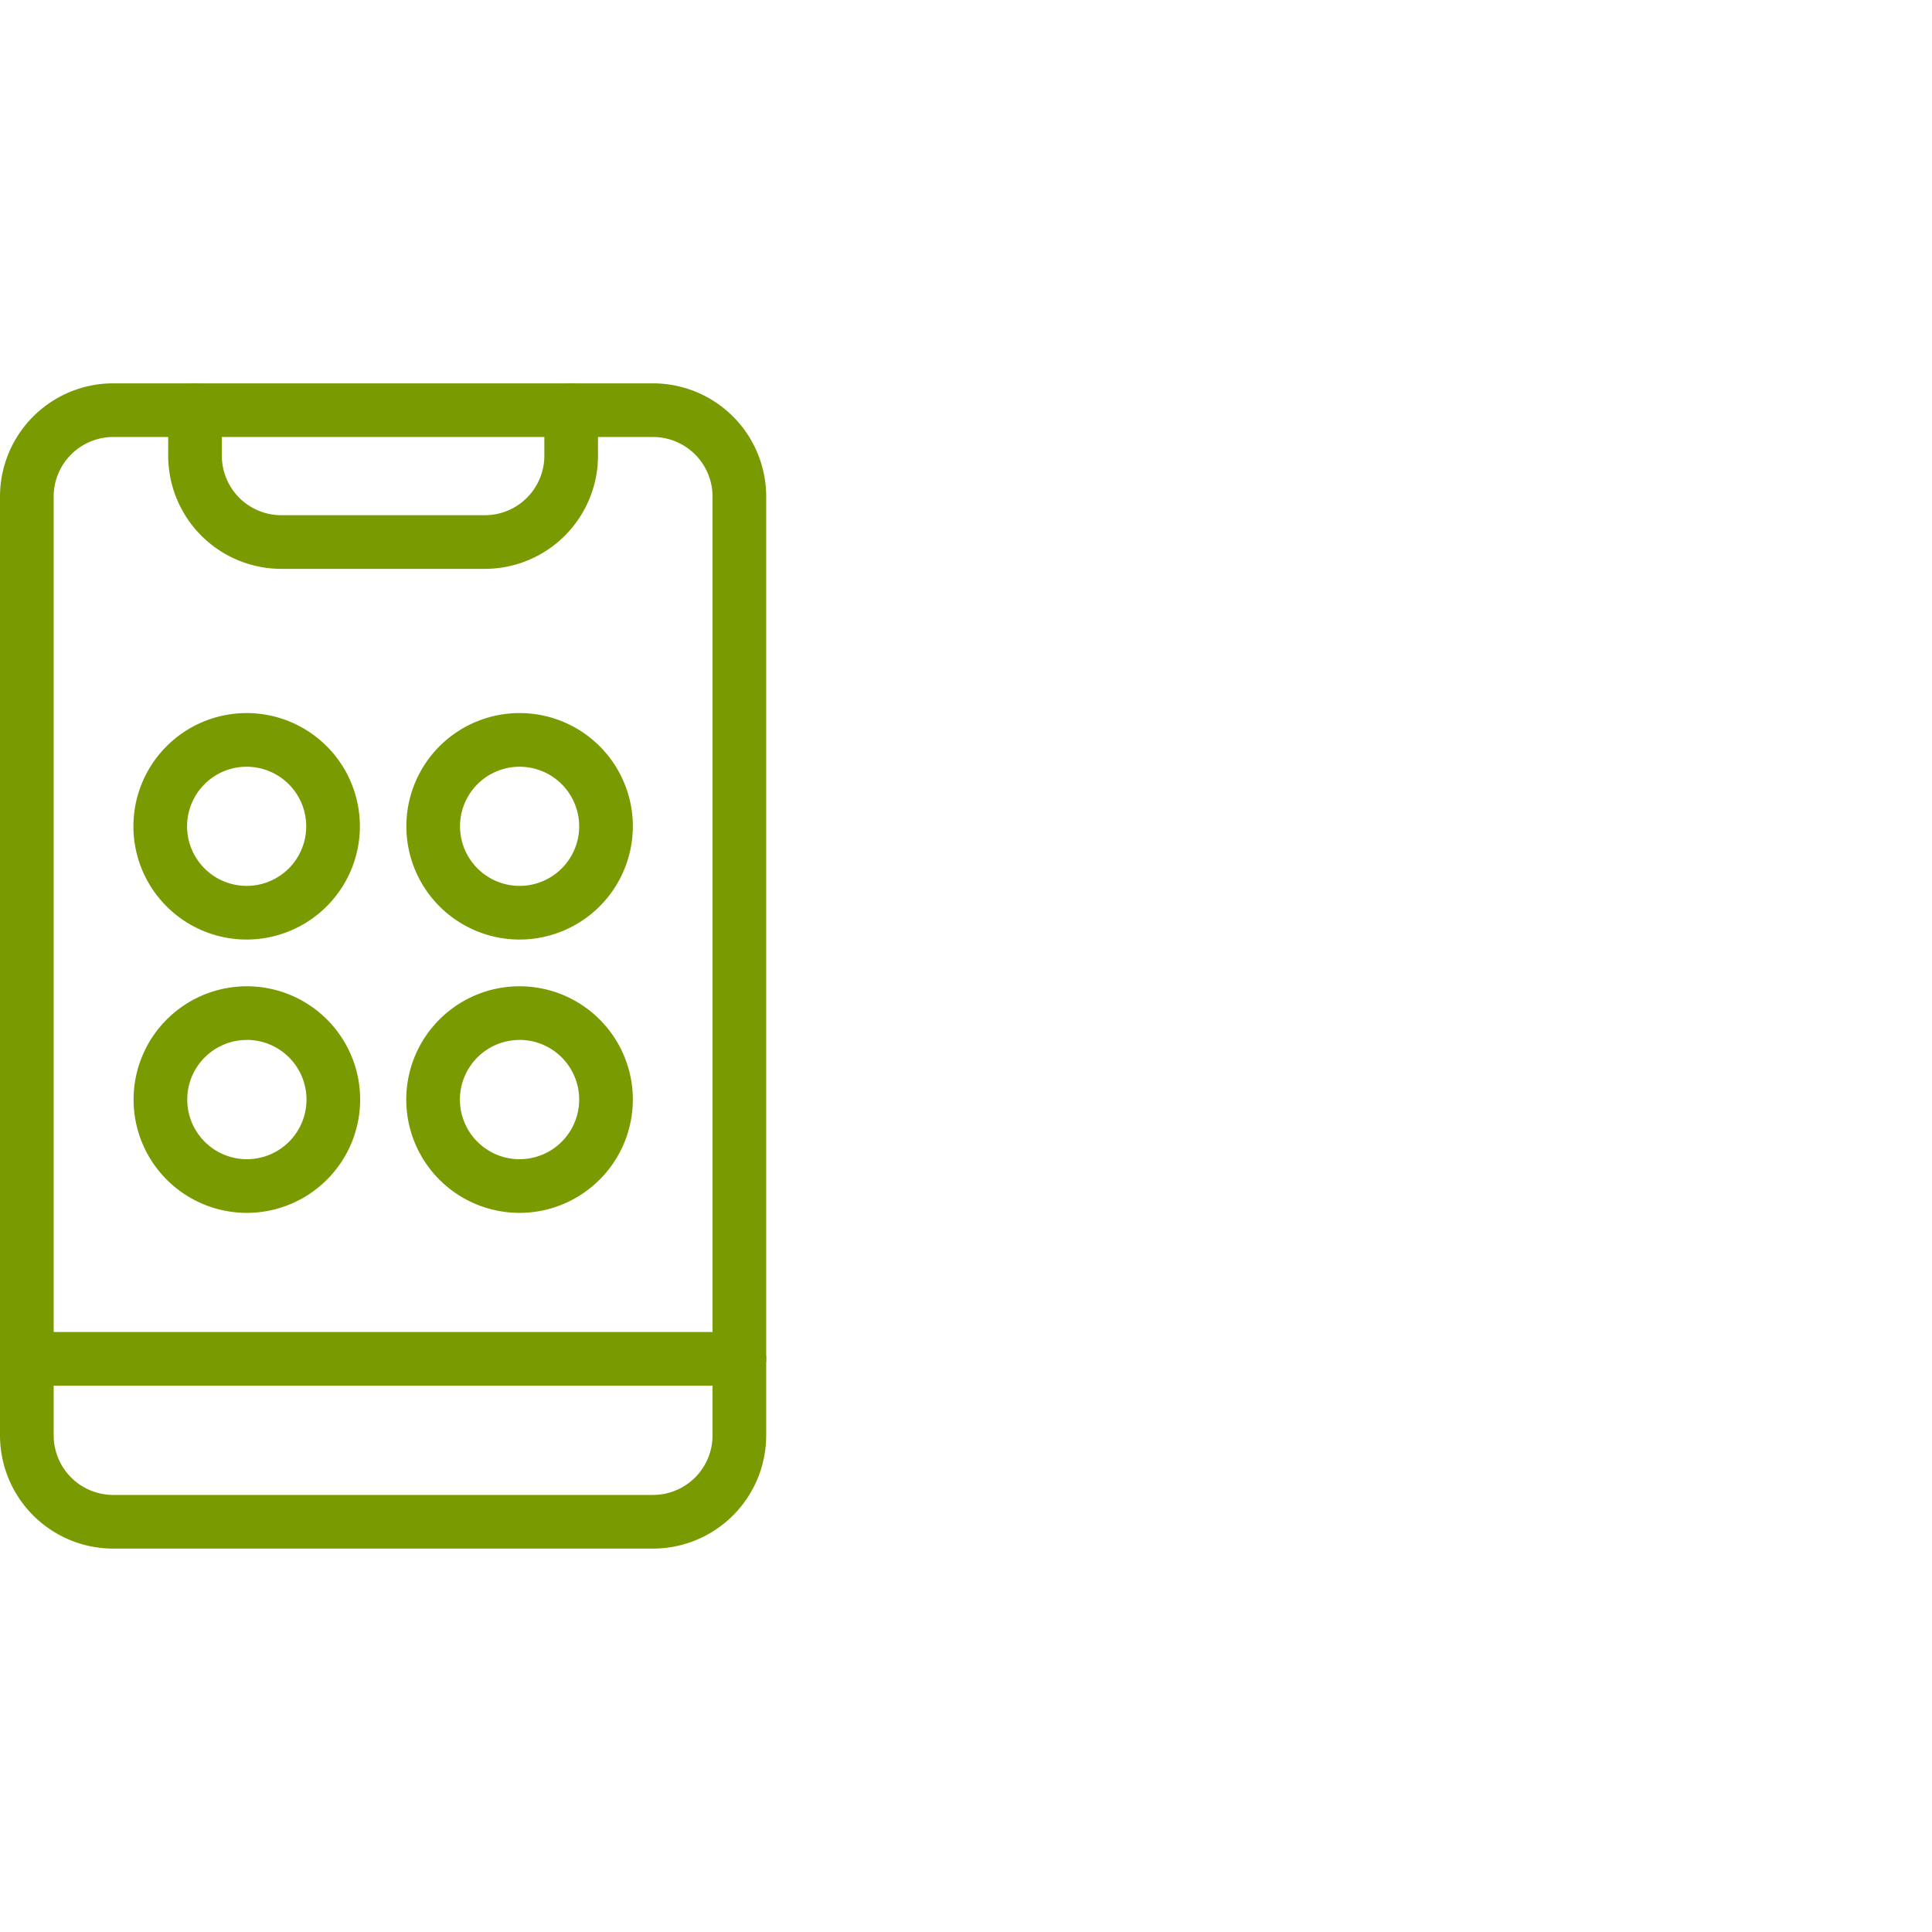
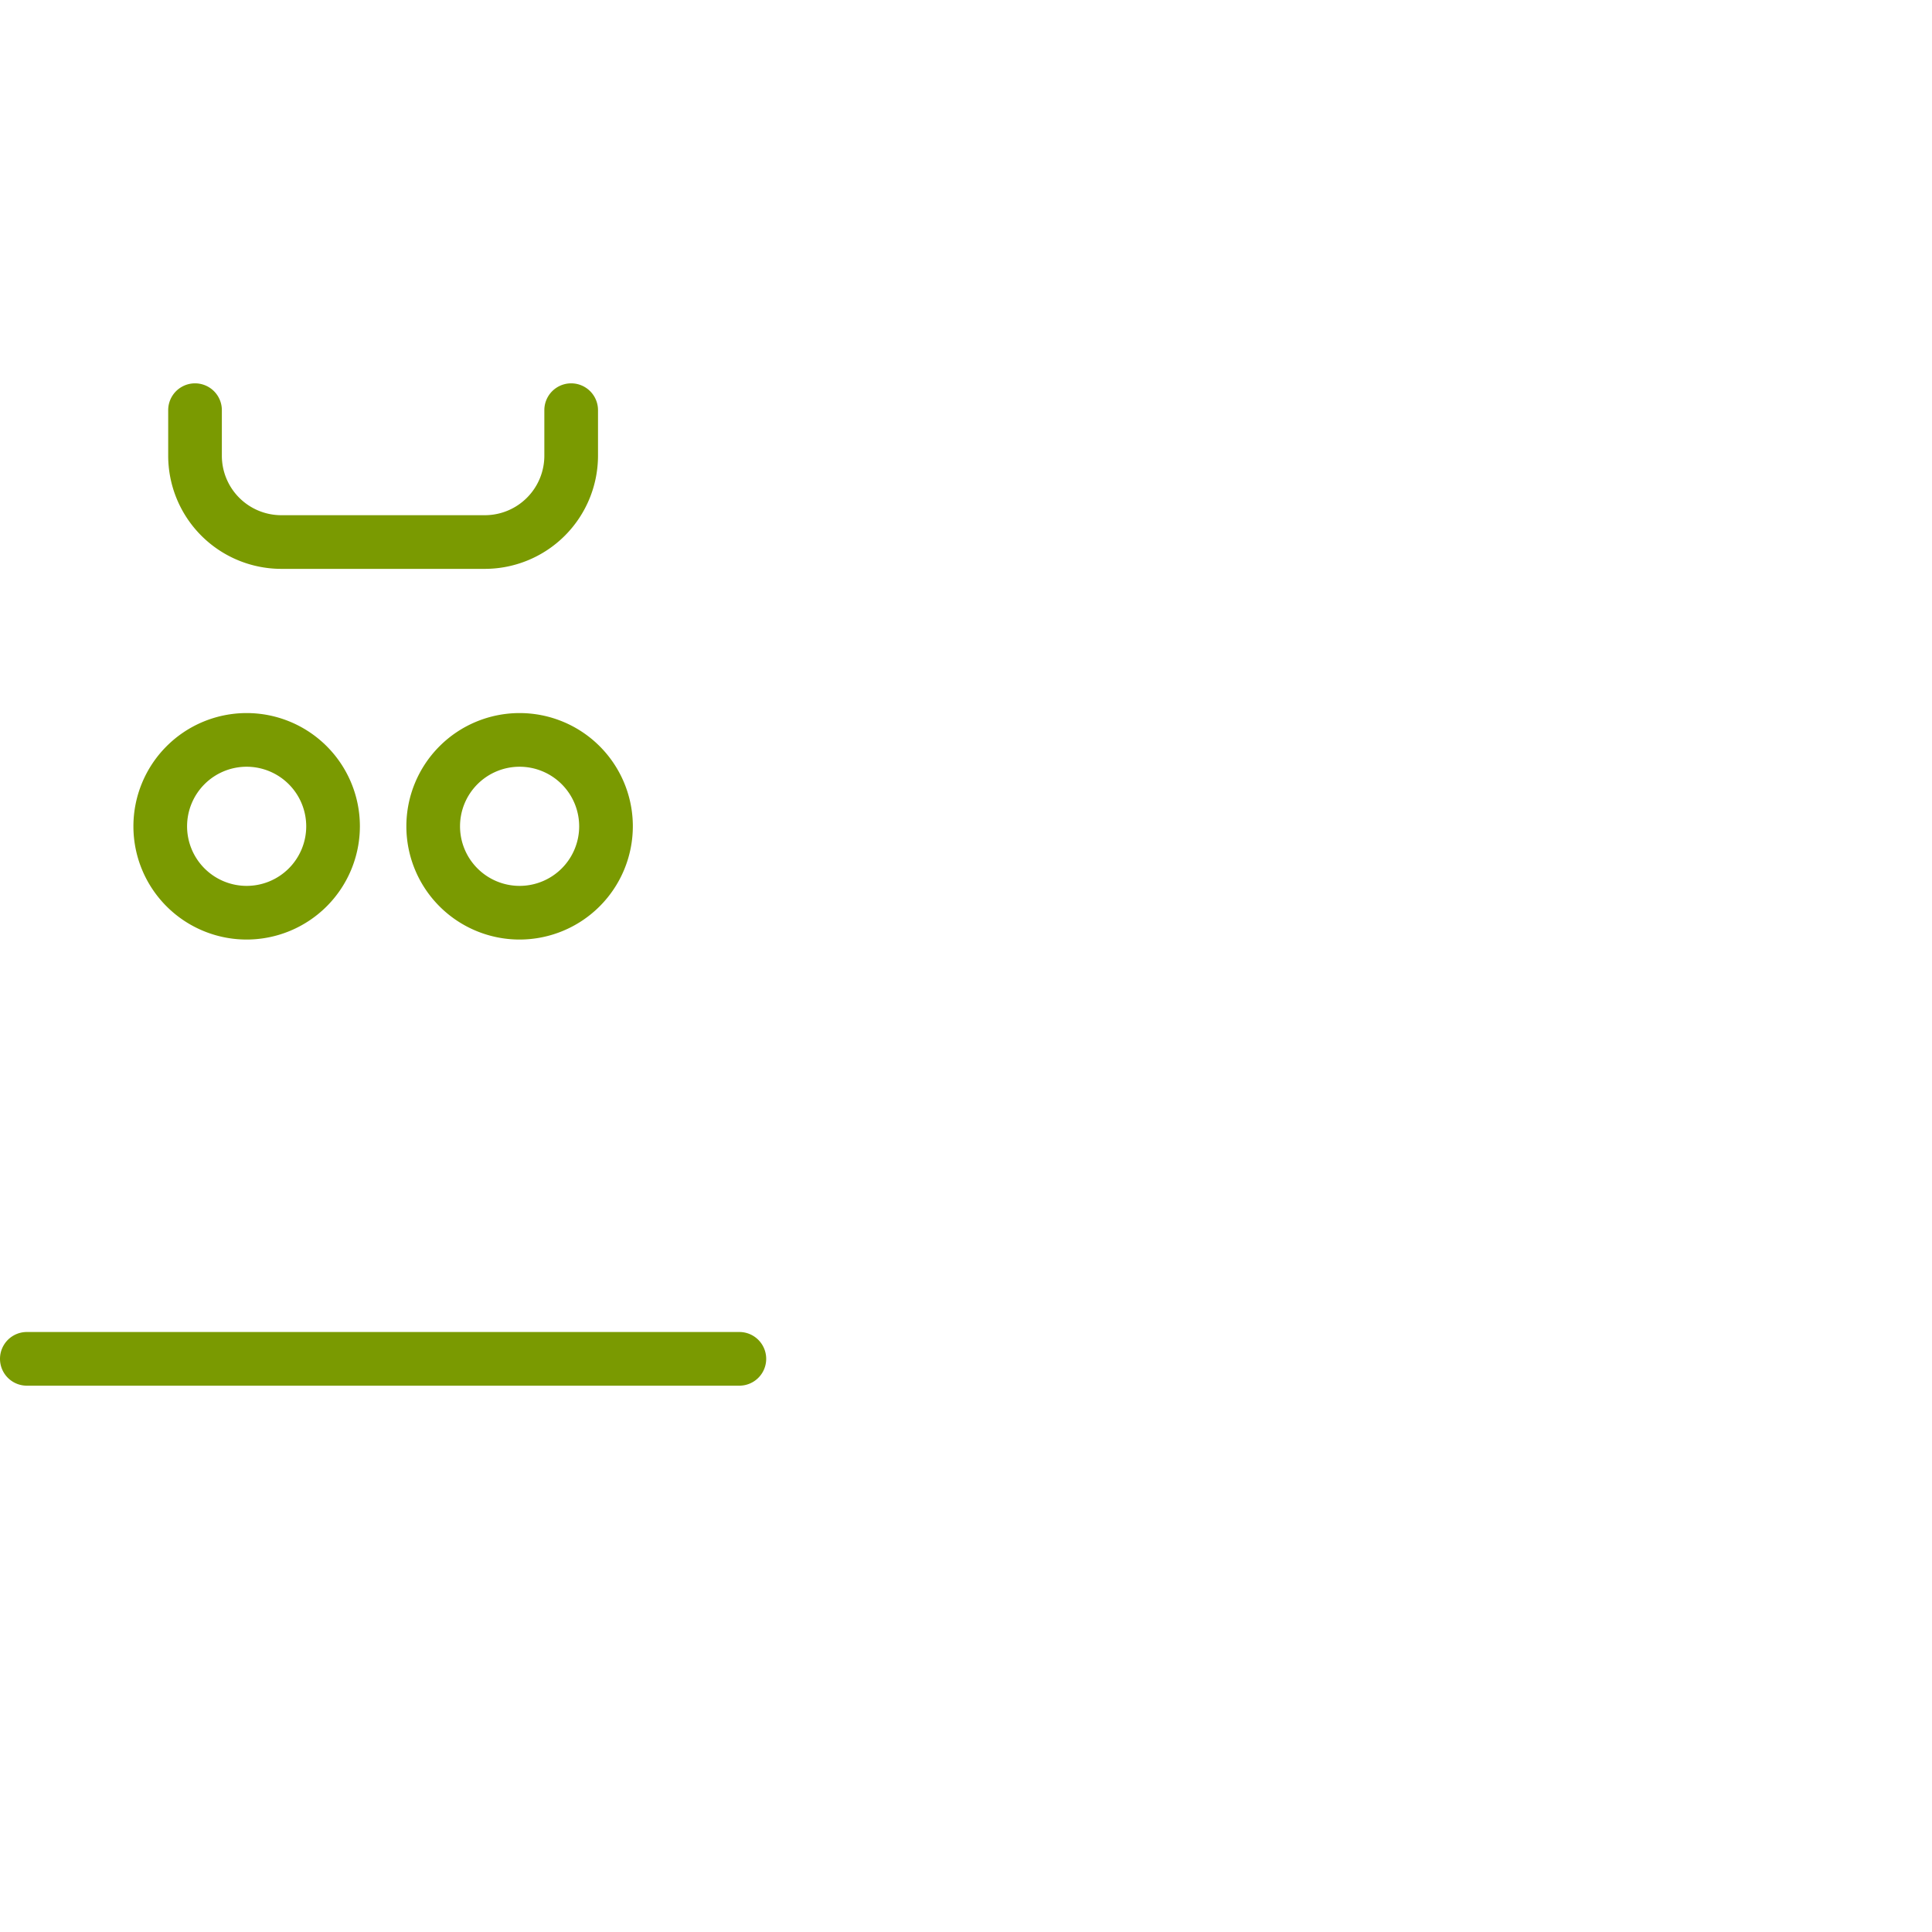
<svg xmlns="http://www.w3.org/2000/svg" viewBox="0 0 36 36">
  <defs>
    <style>.cls-1{fill:none;}.cls-2{fill:#7a9a01;}</style>
  </defs>
  <g id="Blank_boxes" data-name="Blank boxes">
    <rect class="cls-1" width="36" height="36" />
  </g>
  <g id="Outlined_green" data-name="Outlined green">
    <path class="cls-2" d="M9.043,10.6H5.234a2.11,2.11,0,0,1-2.1-2.116V7.643a.5.5,0,0,1,1,0v.845A1.108,1.108,0,0,0,5.234,9.6H9.043a1.109,1.109,0,0,0,1.1-1.116V7.643a.5.5,0,0,1,1,0v.845A2.111,2.111,0,0,1,9.043,10.6Z" />
    <path class="cls-2" d="M13.777,25.82H.5a.5.5,0,0,1,0-1H13.777a.5.5,0,1,1,0,1Z" />
-     <path class="cls-2" d="M12.168,28.856H2.109A2.111,2.111,0,0,1,0,26.747V9.252A2.111,2.111,0,0,1,2.109,7.143H12.168a2.111,2.111,0,0,1,2.109,2.109V26.747A2.111,2.111,0,0,1,12.168,28.856ZM2.109,8.143A1.111,1.111,0,0,0,1,9.252V26.747a1.111,1.111,0,0,0,1.109,1.109H12.168a1.11,1.11,0,0,0,1.109-1.109V9.252a1.11,1.11,0,0,0-1.109-1.109Z" />
-     <path class="cls-2" d="M9.682,22.6a2.111,2.111,0,1,1,2.11-2.111A2.113,2.113,0,0,1,9.682,22.6Zm0-3.222a1.111,1.111,0,1,0,1.11,1.111A1.112,1.112,0,0,0,9.682,19.377Z" />
-     <path class="cls-2" d="M4.6,22.6a2.111,2.111,0,1,1,2.111-2.111A2.113,2.113,0,0,1,4.6,22.6Zm0-3.222a1.111,1.111,0,1,0,1.111,1.111A1.112,1.112,0,0,0,4.6,19.377Z" />
    <path class="cls-2" d="M9.682,17.507a2.11,2.11,0,1,1,2.11-2.11A2.112,2.112,0,0,1,9.682,17.507Zm0-3.22a1.11,1.11,0,1,0,1.11,1.11A1.111,1.111,0,0,0,9.682,14.287Z" />
    <path class="cls-2" d="M4.6,17.507A2.11,2.11,0,1,1,6.706,15.4,2.112,2.112,0,0,1,4.6,17.507Zm0-3.22A1.11,1.11,0,1,0,5.706,15.4,1.111,1.111,0,0,0,4.6,14.287Z" />
  </g>
</svg>